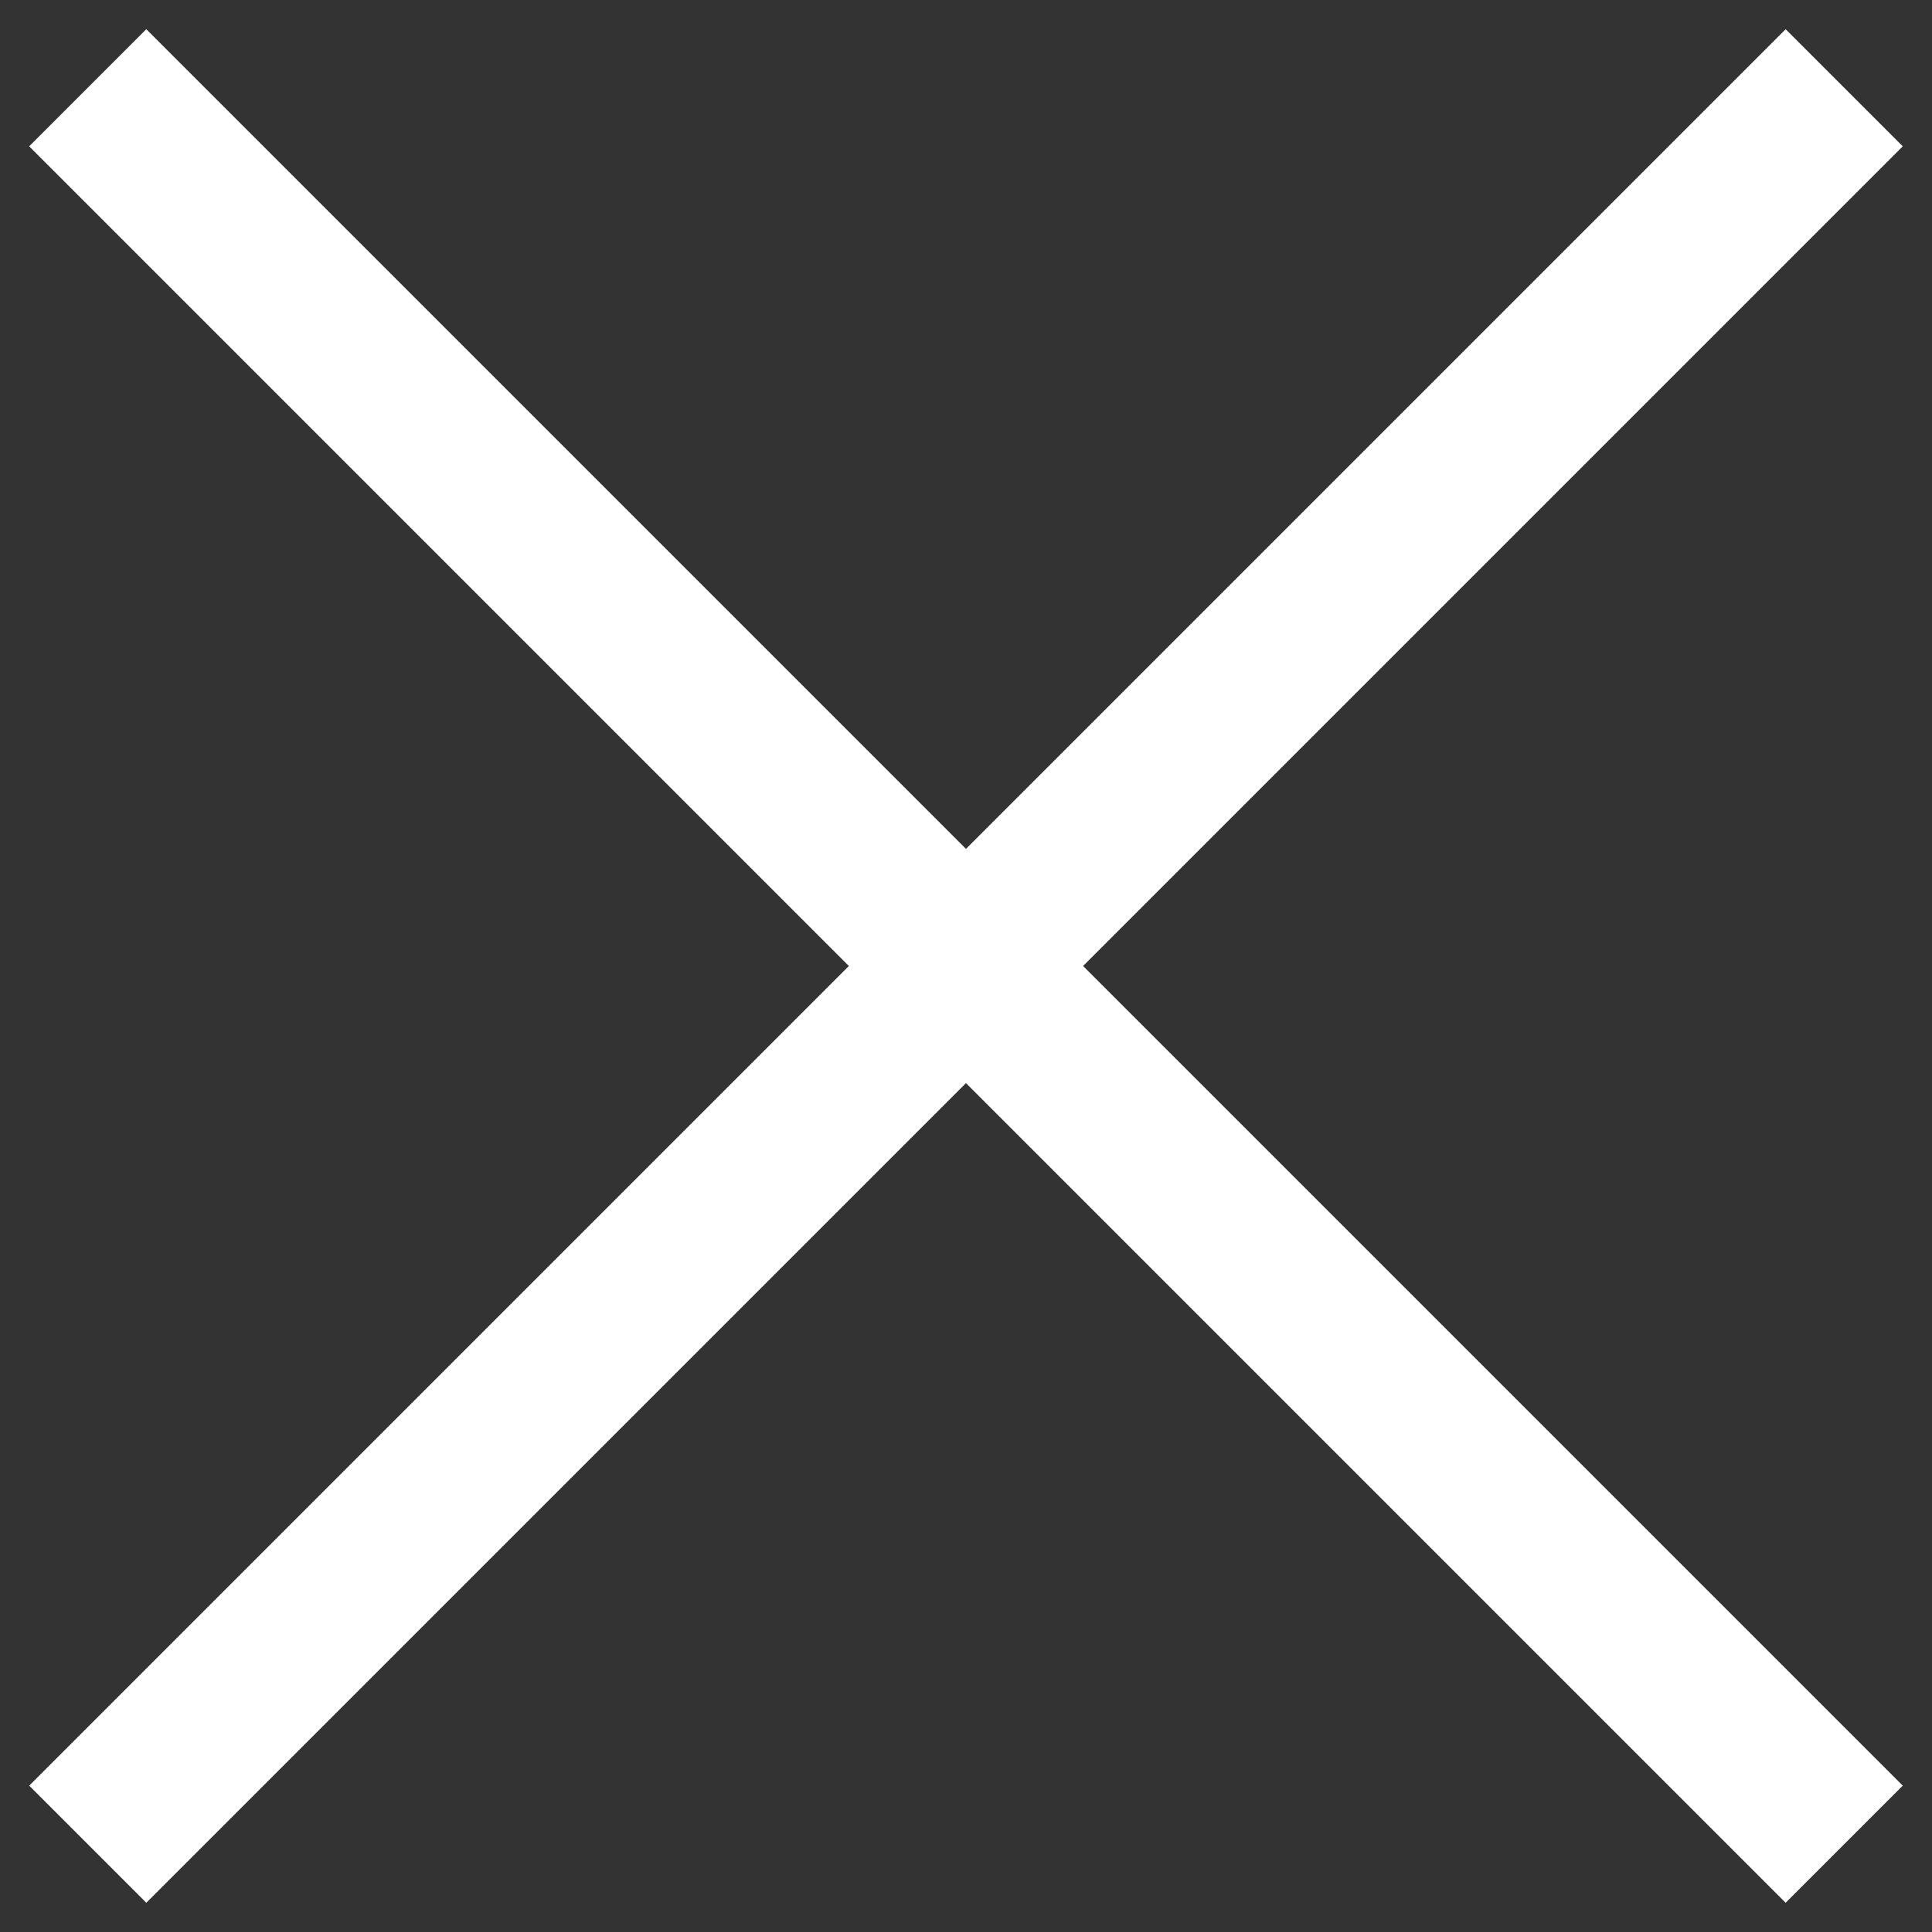
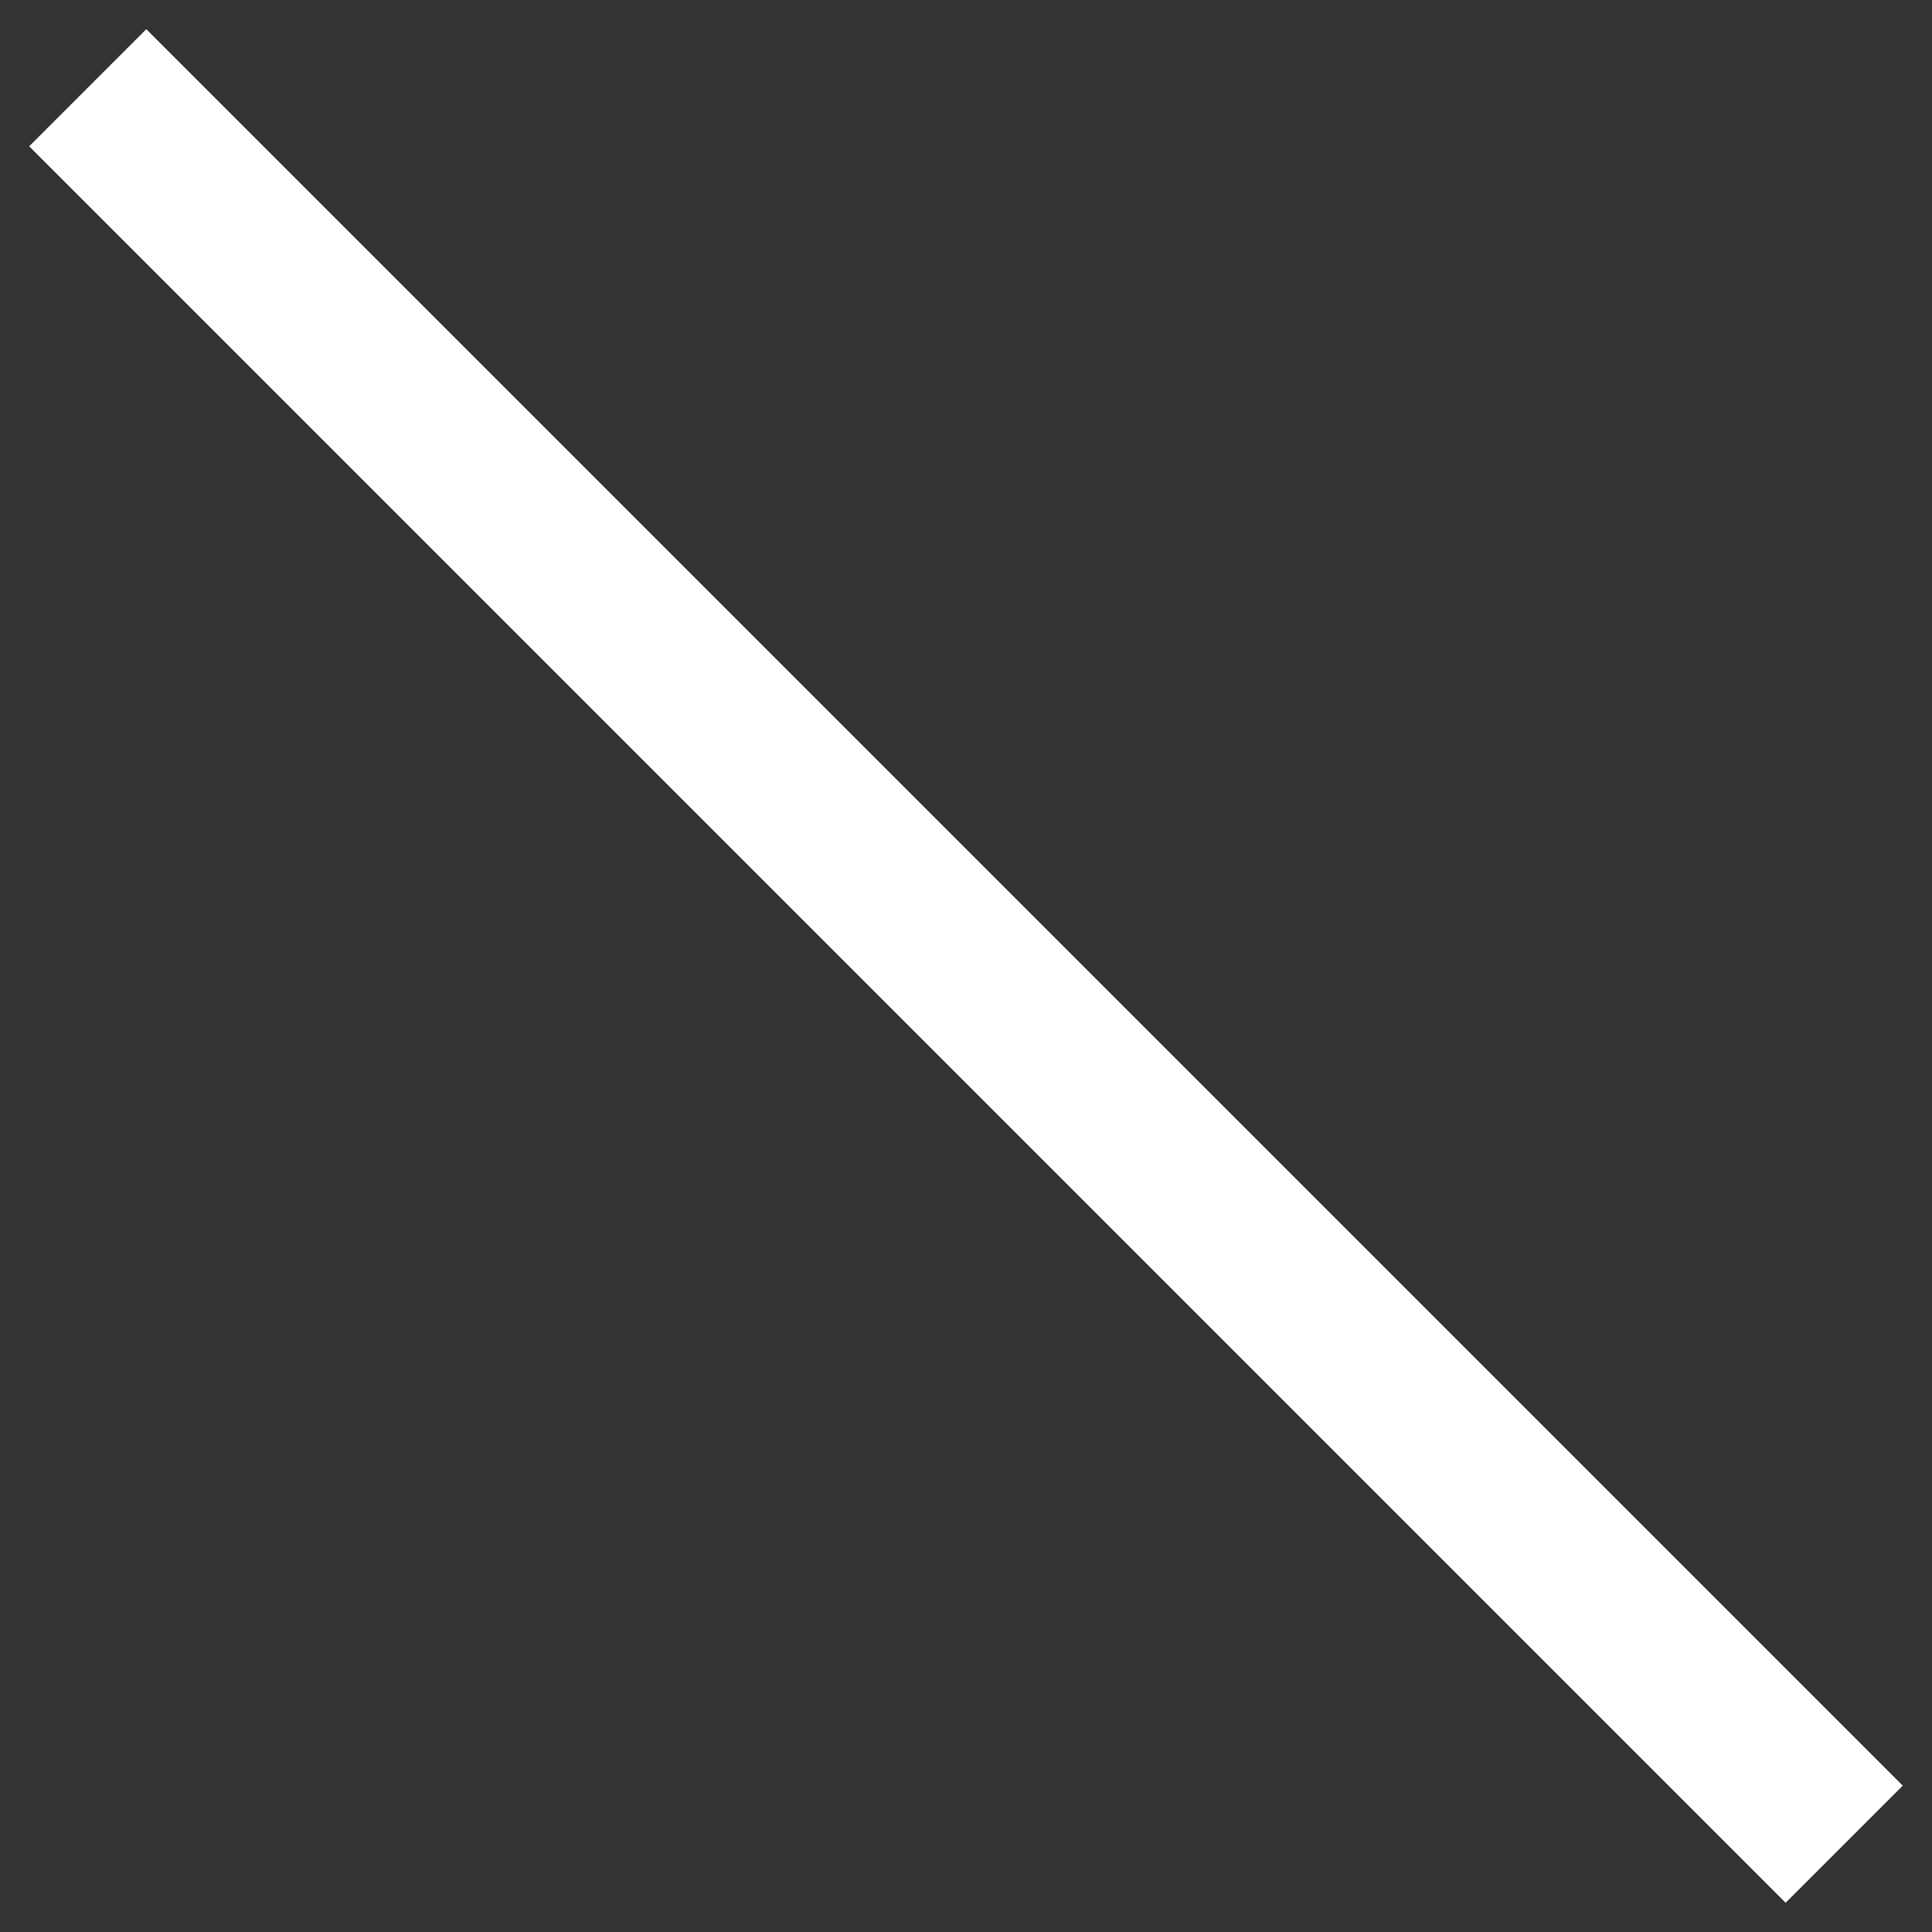
<svg xmlns="http://www.w3.org/2000/svg" width="35" height="35" viewBox="0 0 35 35" fill="none">
  <rect x="0" y="0" width="35" height="35" fill="#333333" stroke="none" />
  <rect x="2.65" y="0.529" width="45" height="3" transform="rotate(45 2.65 0.529)" fill="white" />
-   <rect x="0.529" y="32.349" width="45" height="3" transform="rotate(-45 0.529 32.349)" fill="white" />
</svg>